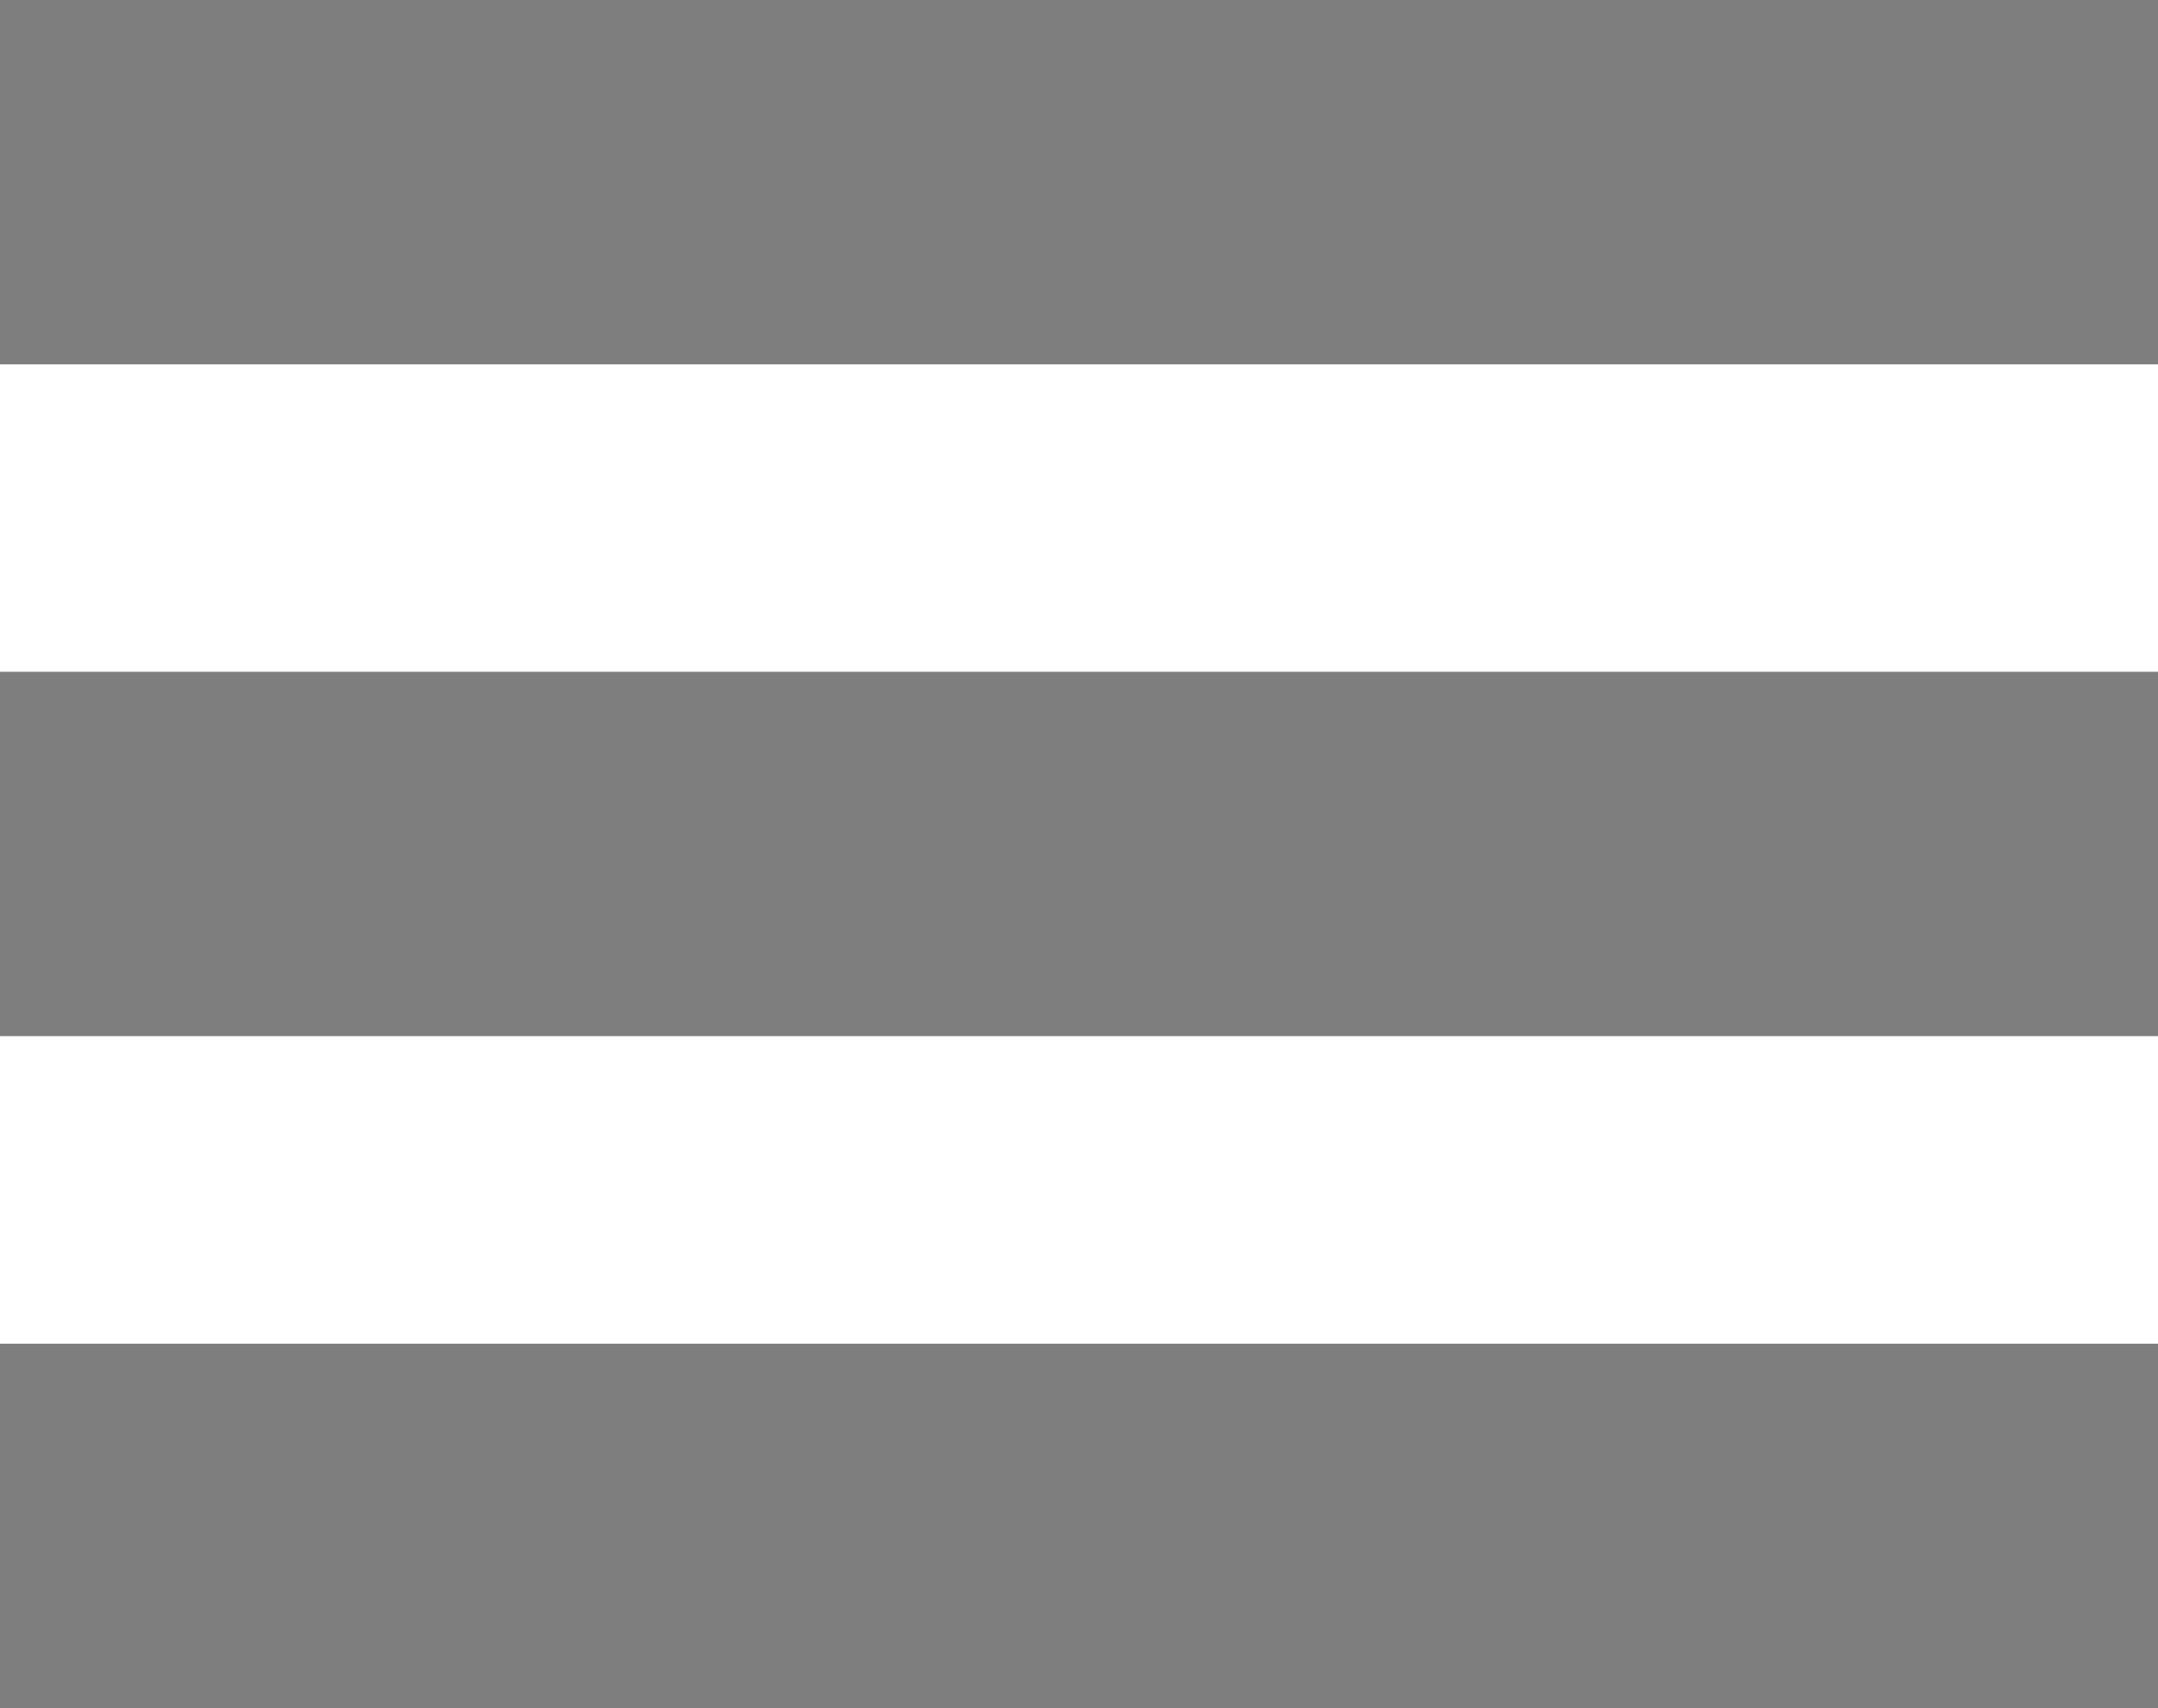
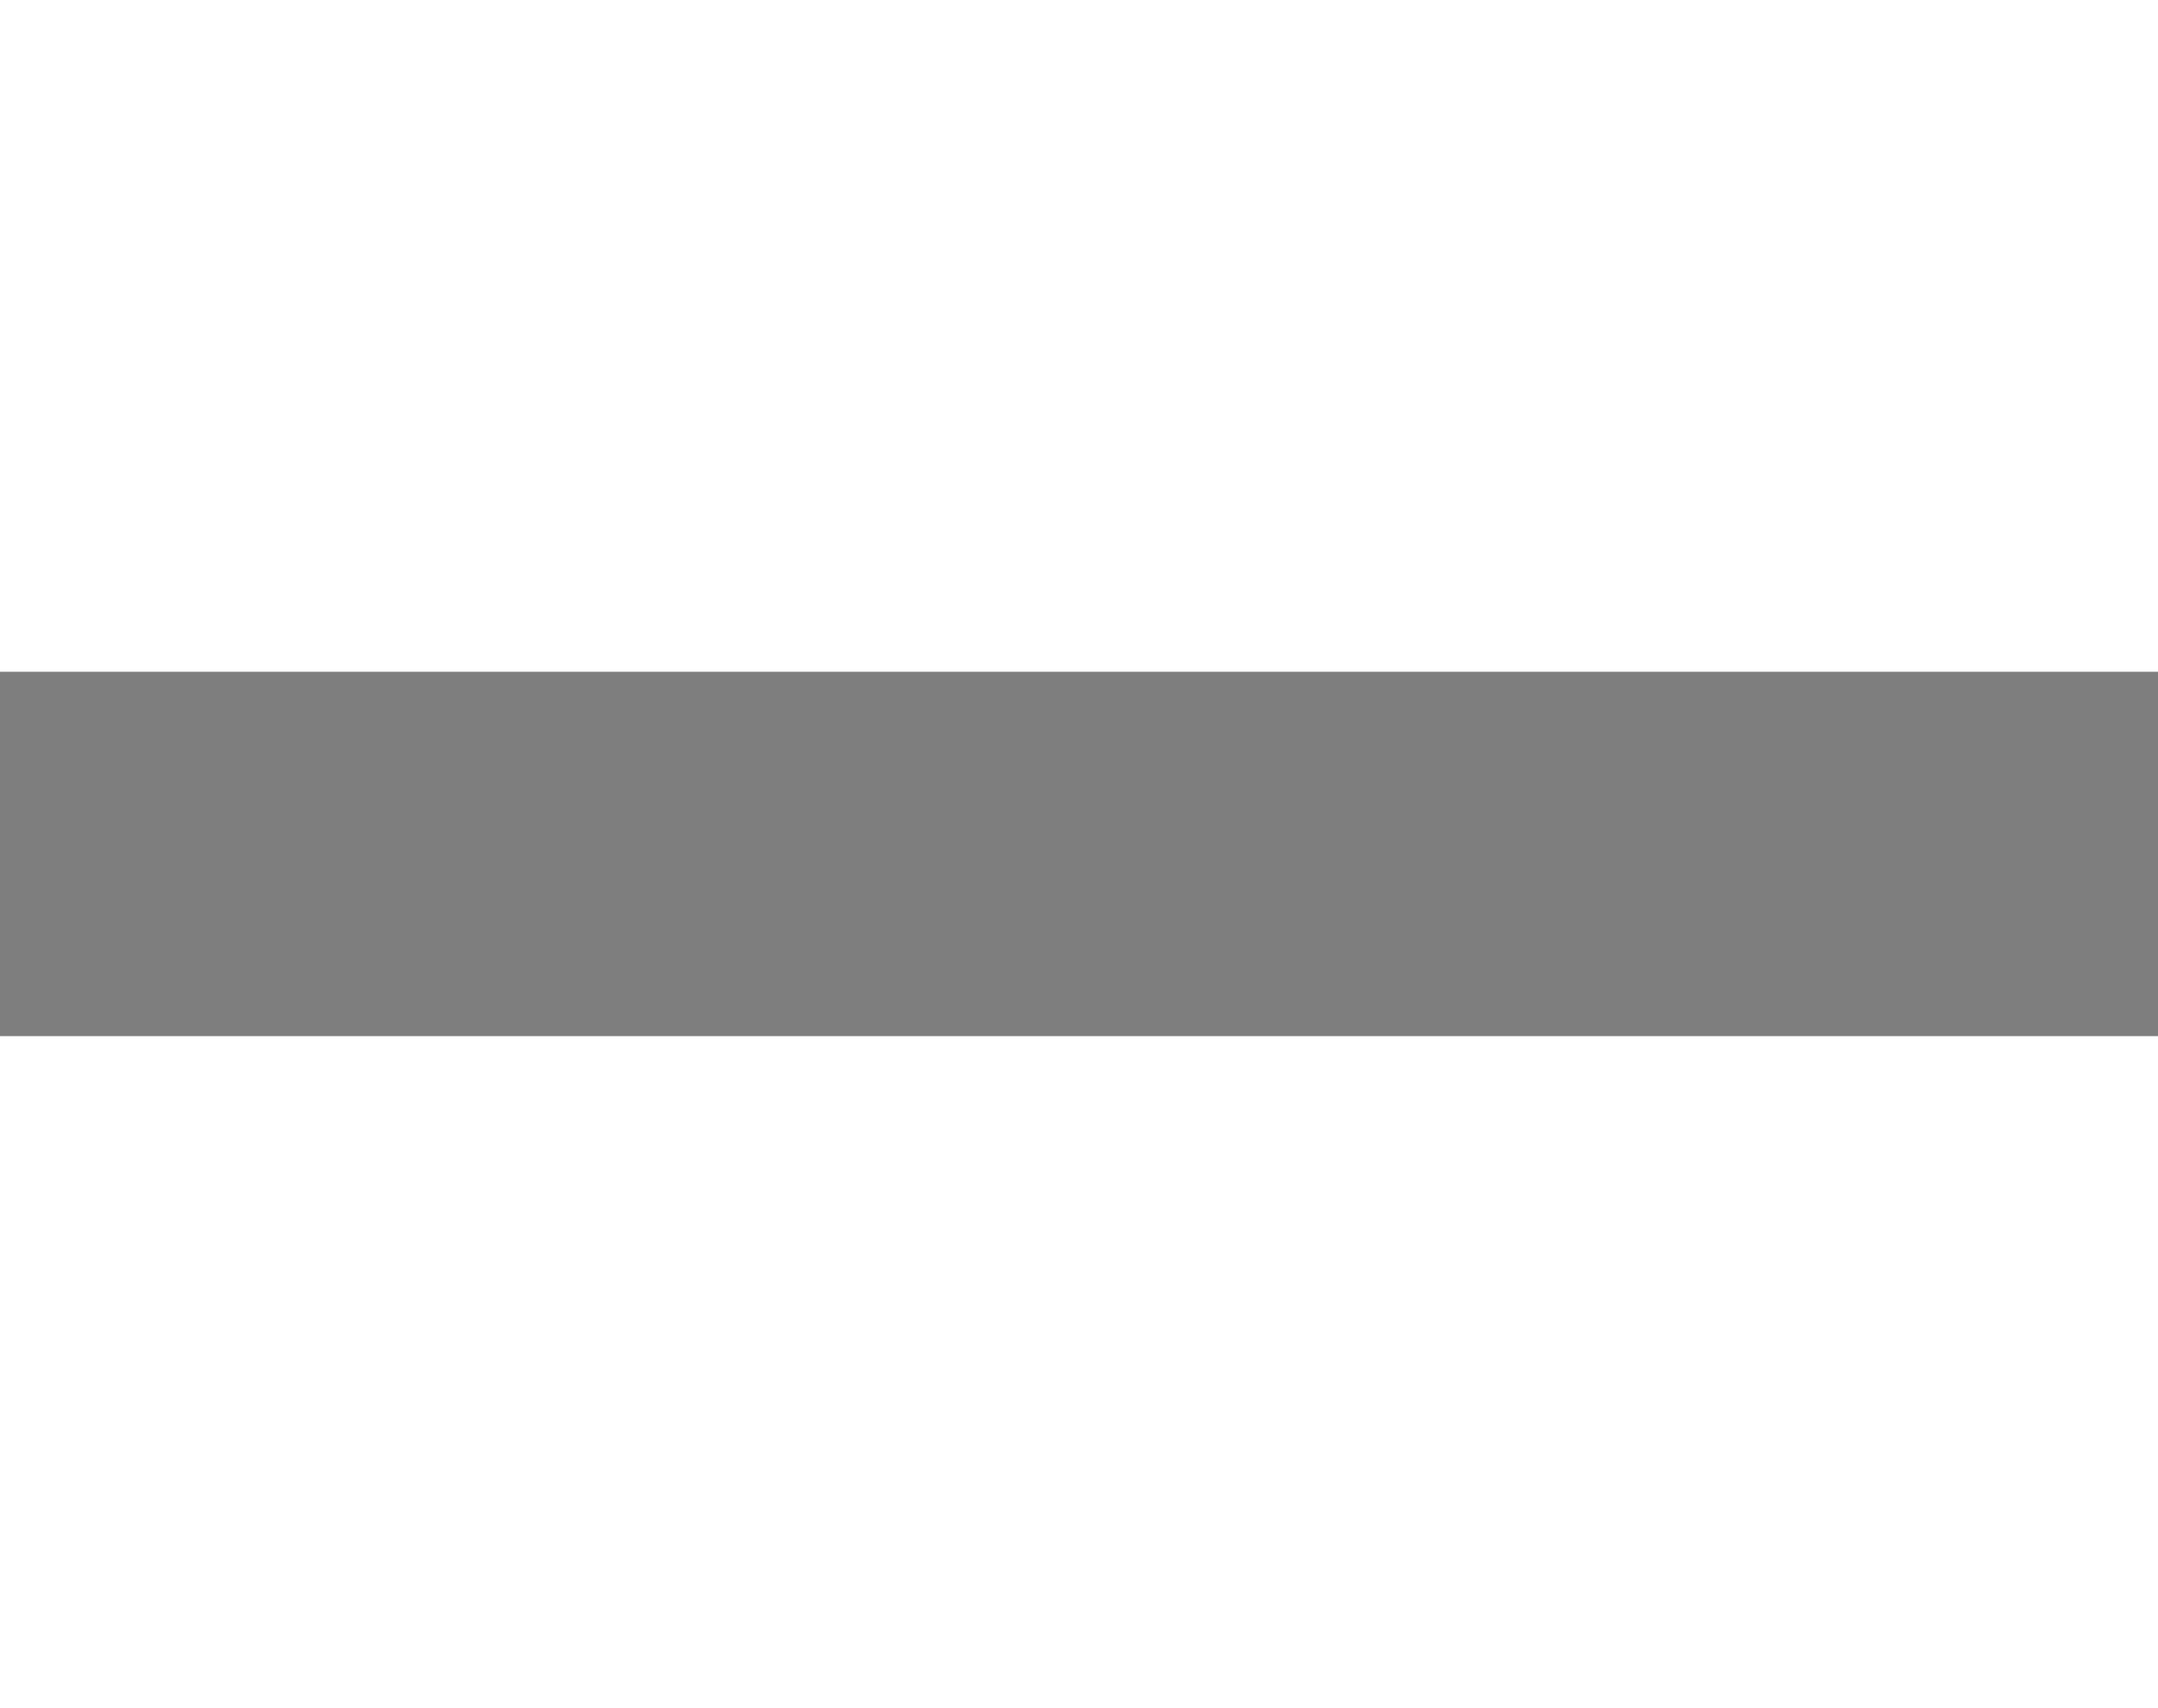
<svg xmlns="http://www.w3.org/2000/svg" id="Ebene_1" data-name="Ebene 1" viewBox="0 0 135.67 107.4">
  <defs>
    <style>.cls-1{fill:#7e7e7e;}</style>
  </defs>
-   <rect class="cls-1" width="135.67" height="22.91" />
  <rect class="cls-1" y="42.24" width="135.67" height="22.91" />
-   <rect class="cls-1" y="84.49" width="135.67" height="22.91" />
</svg>